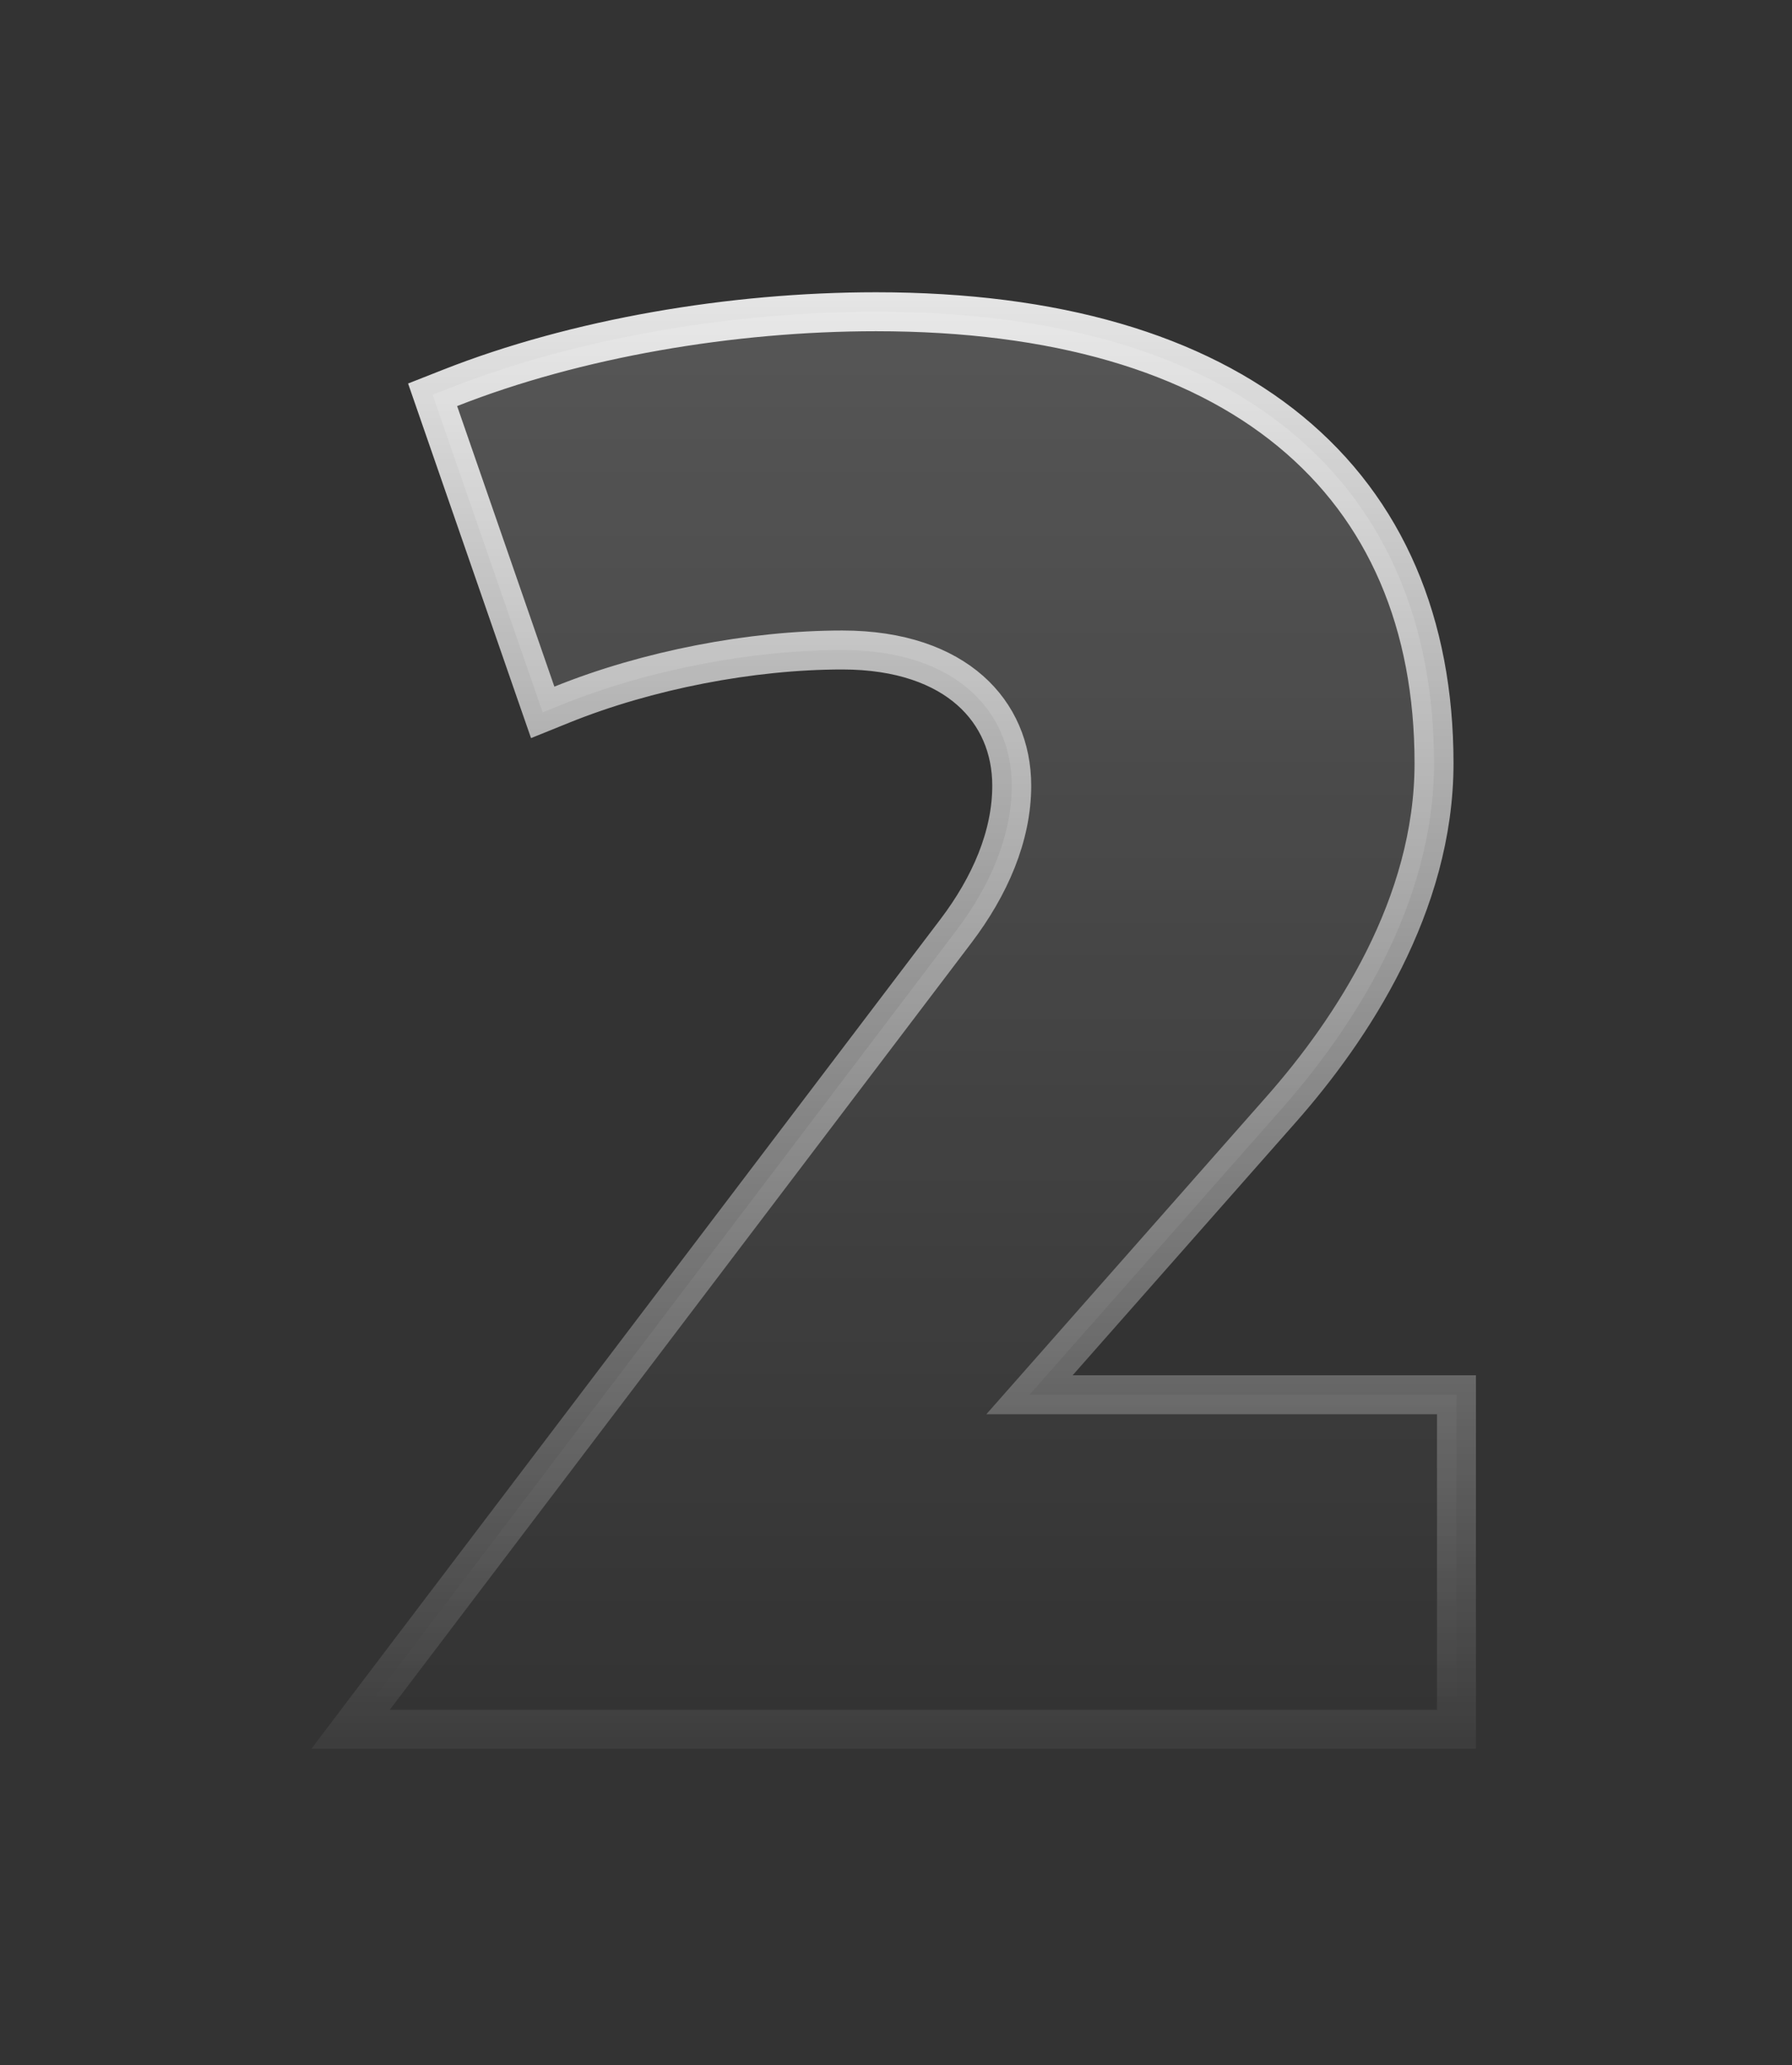
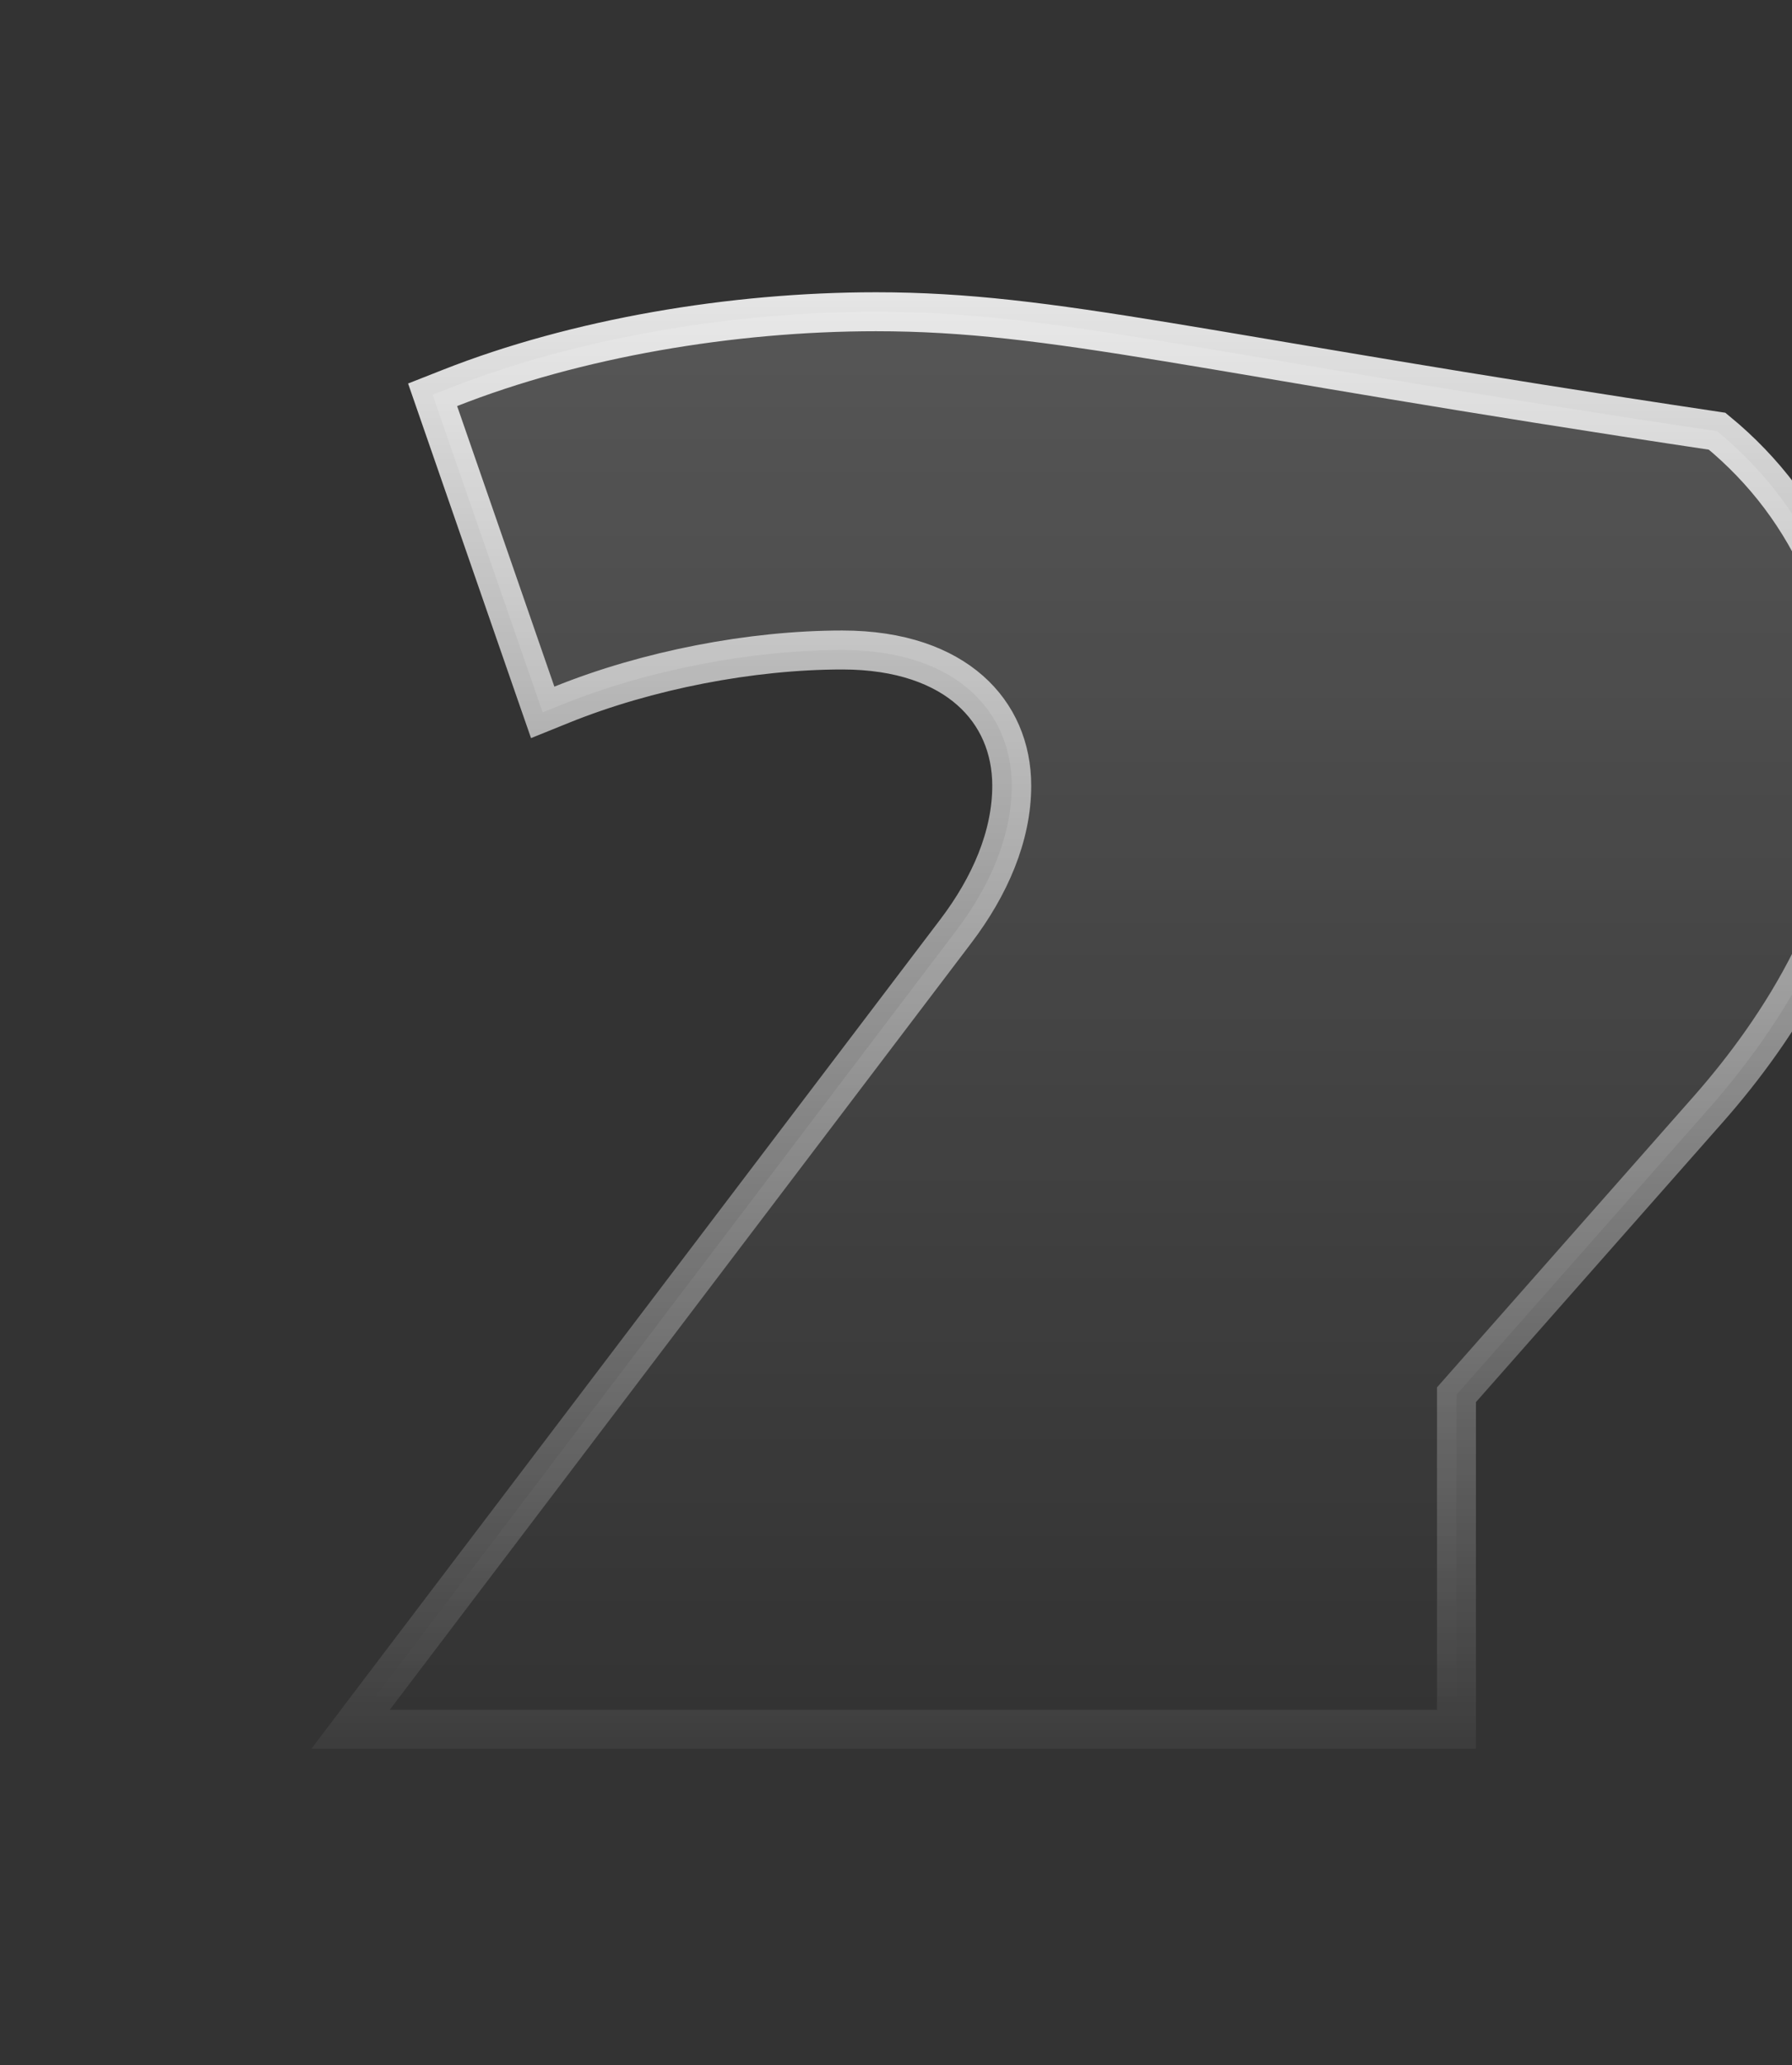
<svg xmlns="http://www.w3.org/2000/svg" viewBox="0 0 46 53">
  <rect x="0" y="0" width="46" height="53" fill="#333333" stroke="none" />
  <defs>
    <linearGradient id="a" x1="55.15%" x2="55.15%" y1="-16.835%" y2="98.625%">
      <stop offset="0%" stop-color="#FFF" />
      <stop offset="100%" stop-color="#FFF" stop-opacity="0" />
    </linearGradient>
    <linearGradient id="b" x1="55.15%" x2="55.15%" y1="-16.835%" y2="106.873%">
      <stop offset="0%" stop-color="#FFF" />
      <stop offset="100%" stop-color="#FFF" stop-opacity="0" />
    </linearGradient>
  </defs>
-   <path fill="url(#a)" fill-opacity=".2" fill-rule="nonzero" stroke="url(#b)" d="M27.887 36.376h.5v-8.584h-10.96l6.467-7.33h0c1.802-2.045 3.917-5.233 3.917-8.874 0-3.579-1.236-6.504-3.693-8.522C21.676 1.059 18.091 0 13.487 0 9.785 0 5.786.68 2.552 1.955l-.447.176.157.453 2.496 7.2.173.497.487-.197c2.197-.888 4.869-1.404 7.205-1.404 1.492 0 2.577.417 3.281 1.039.7.618 1.067 1.474 1.067 2.445 0 1.296-.564 2.584-1.434 3.73h0L.607 35.574 0 36.376h27.887z" transform="translate(9 8)" />
+   <path fill="url(#a)" fill-opacity=".2" fill-rule="nonzero" stroke="url(#b)" d="M27.887 36.376h.5v-8.584l6.467-7.33h0c1.802-2.045 3.917-5.233 3.917-8.874 0-3.579-1.236-6.504-3.693-8.522C21.676 1.059 18.091 0 13.487 0 9.785 0 5.786.68 2.552 1.955l-.447.176.157.453 2.496 7.2.173.497.487-.197c2.197-.888 4.869-1.404 7.205-1.404 1.492 0 2.577.417 3.281 1.039.7.618 1.067 1.474 1.067 2.445 0 1.296-.564 2.584-1.434 3.73h0L.607 35.574 0 36.376h27.887z" transform="translate(9 8)" />
</svg>